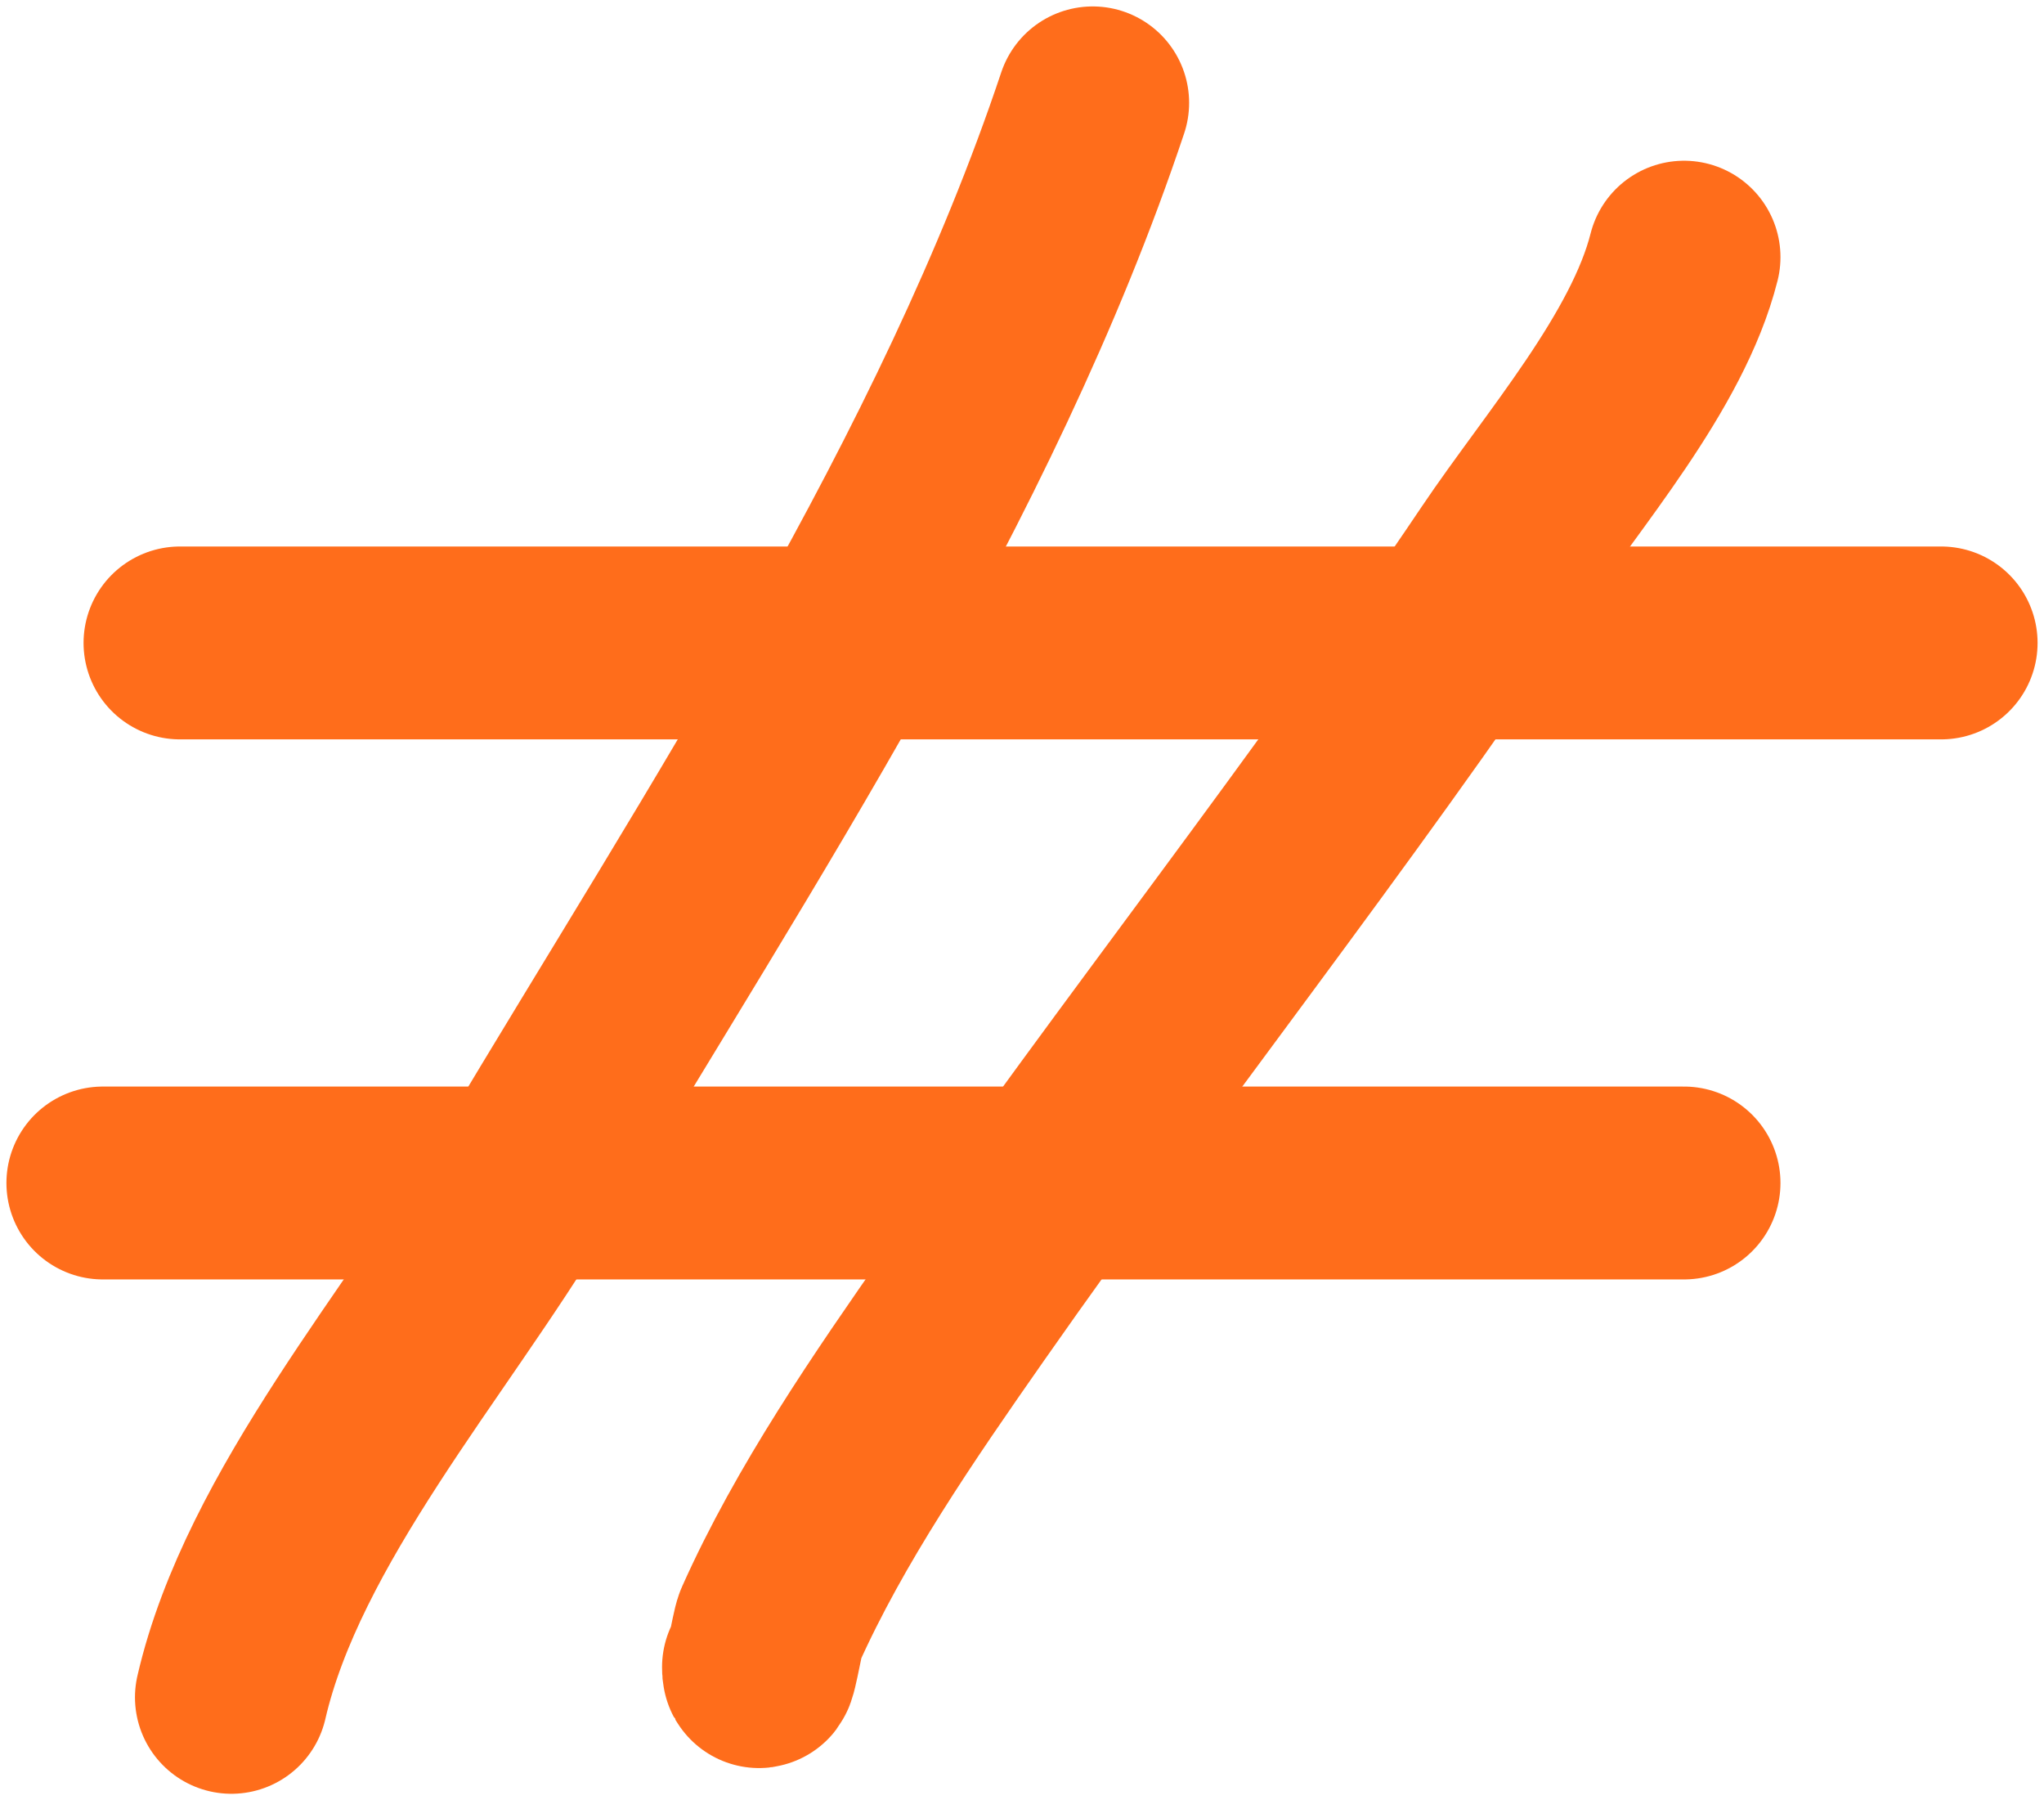
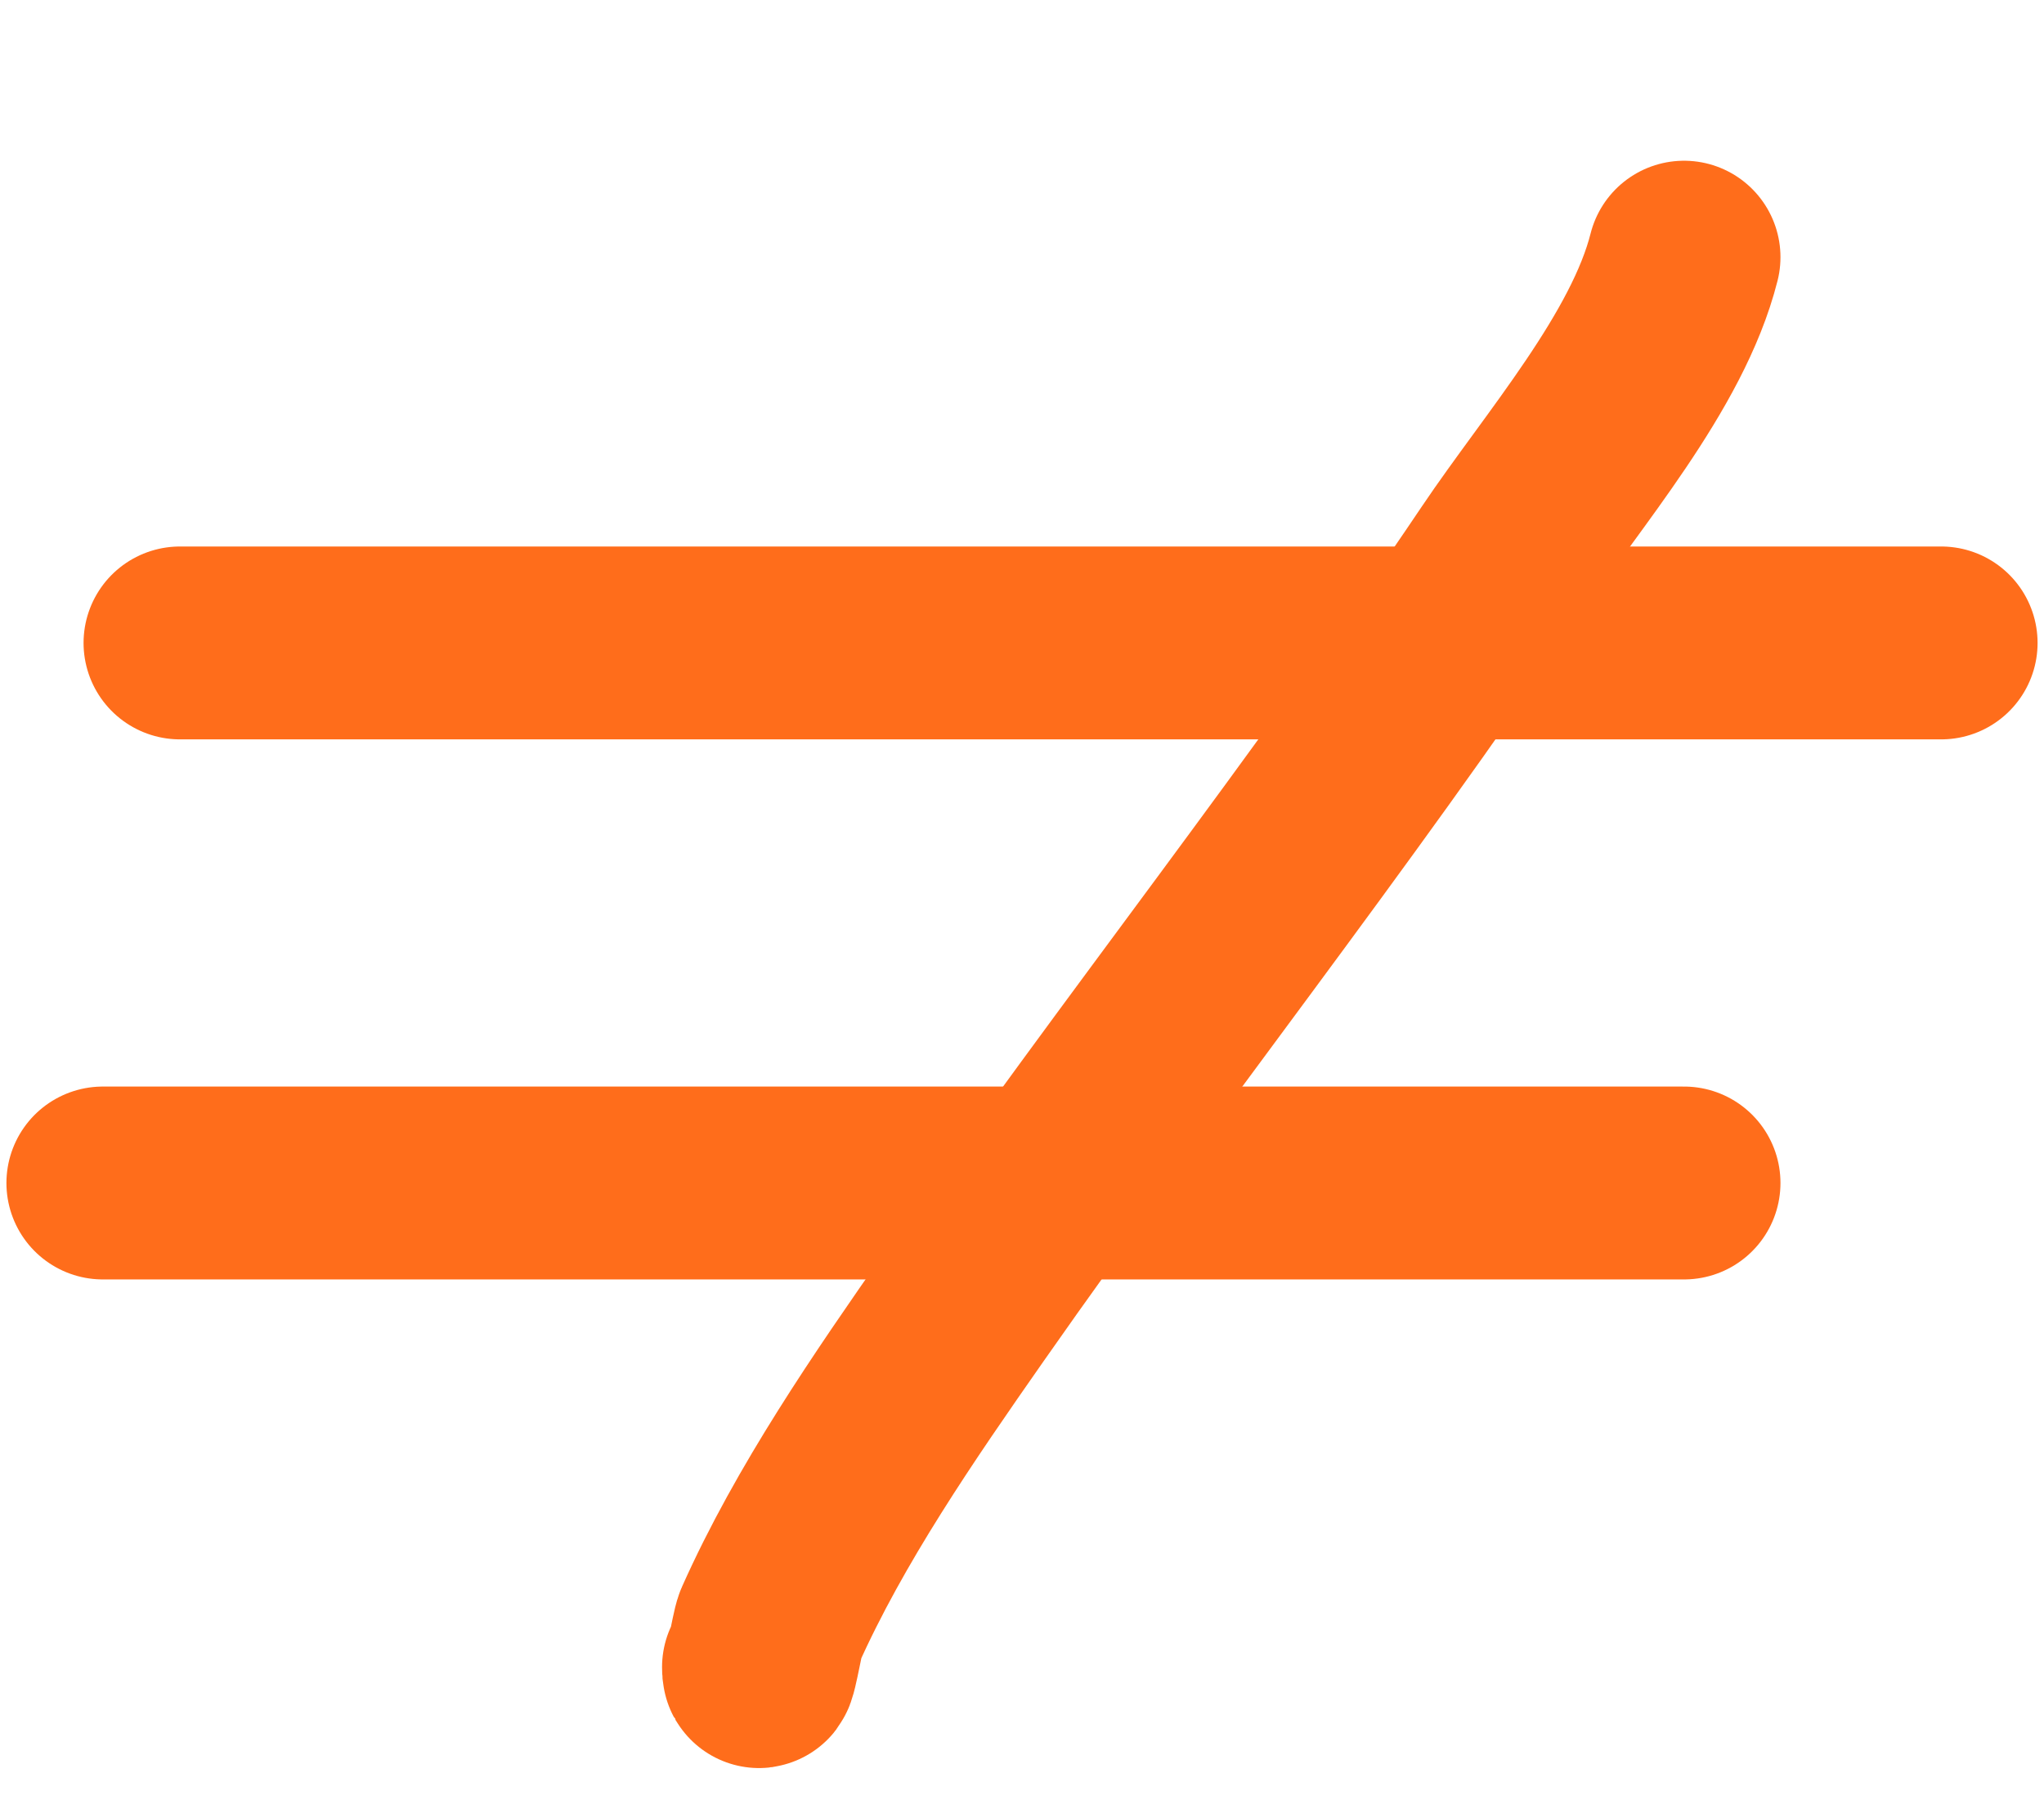
<svg xmlns="http://www.w3.org/2000/svg" width="159" height="140" viewBox="0 0 159 140" fill="none">
-   <path d="M85 8C75.229 37.251 56.85 64.904 40.78 91.826C33.329 104.307 21.243 117.976 18 132" stroke="#FF6D1B" stroke-width="15" stroke-linecap="round" />
  <path d="M131 20C128.946 28.144 121.556 36.543 116.811 43.597C103.581 63.27 88.69 82.038 75.076 101.501C69.529 109.43 63.773 117.782 59.906 126.445C59.686 126.937 59 131.236 59 129.651" stroke="#FF6D1B" stroke-width="15" stroke-linecap="round" />
  <path d="M14 50H151" stroke="#FF6D1B" stroke-width="15" stroke-linecap="round" />
  <path d="M8 92H131" stroke="#FF6D1B" stroke-width="15" stroke-linecap="round" />
</svg>